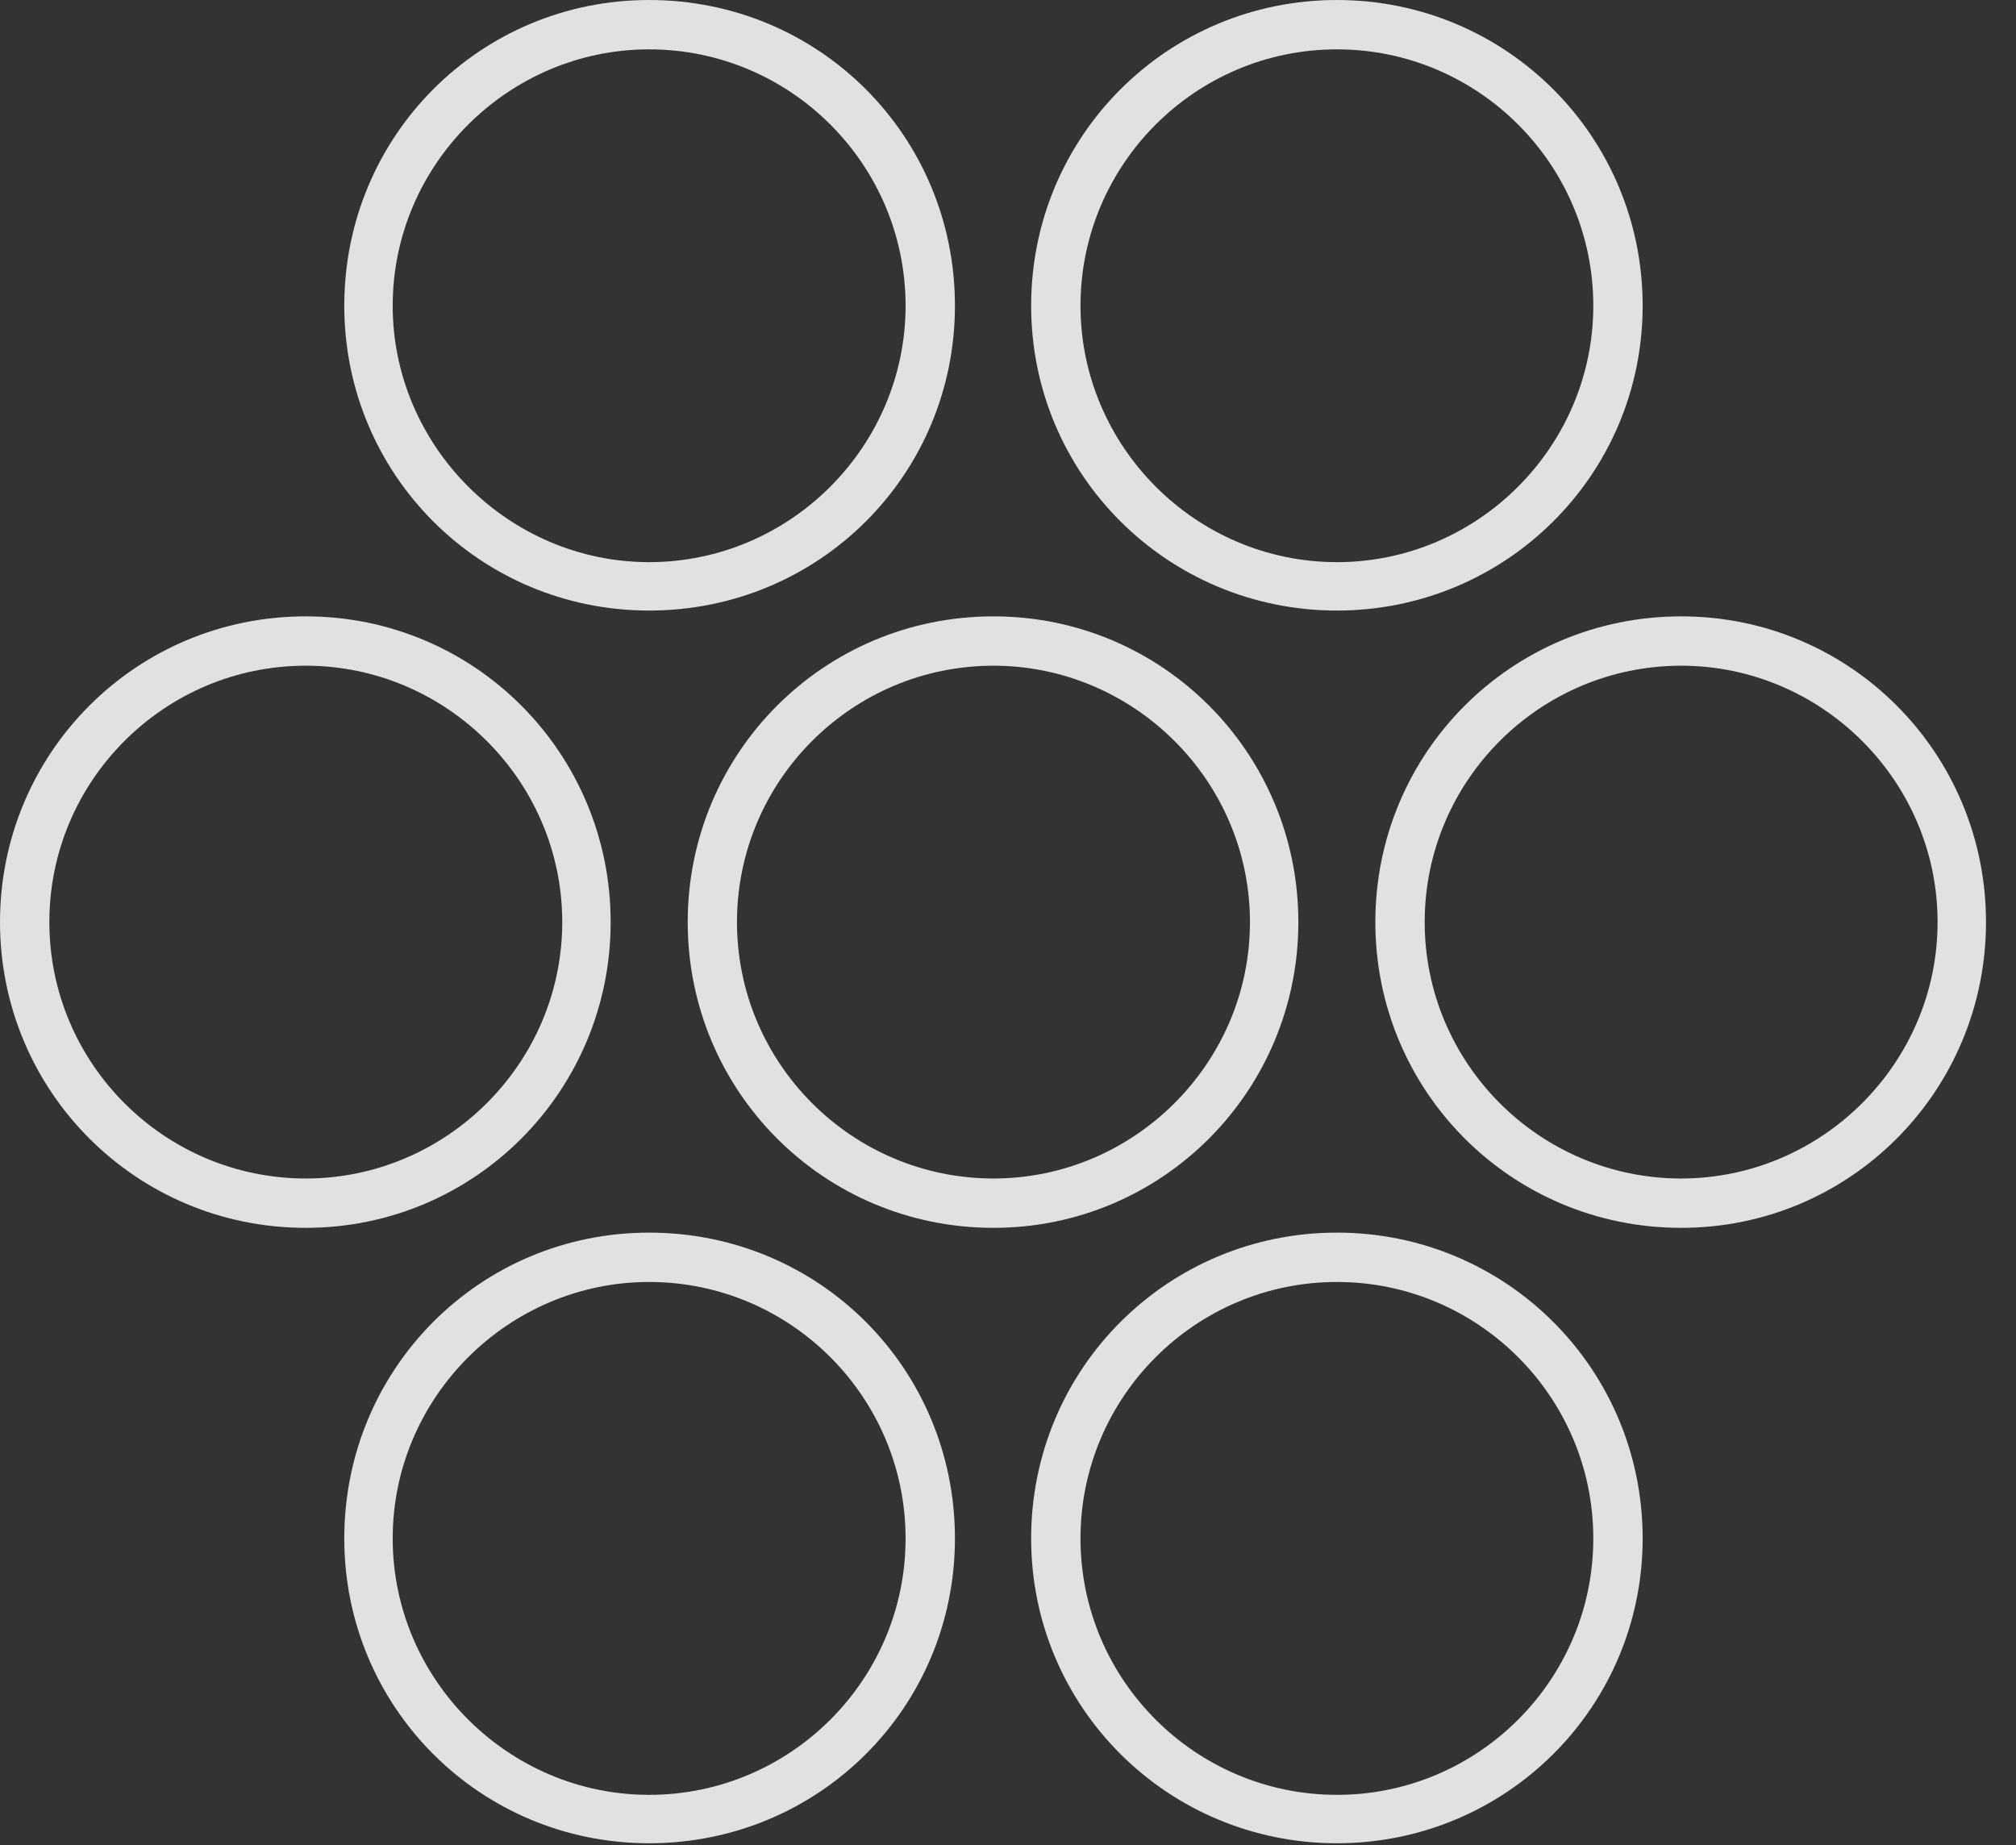
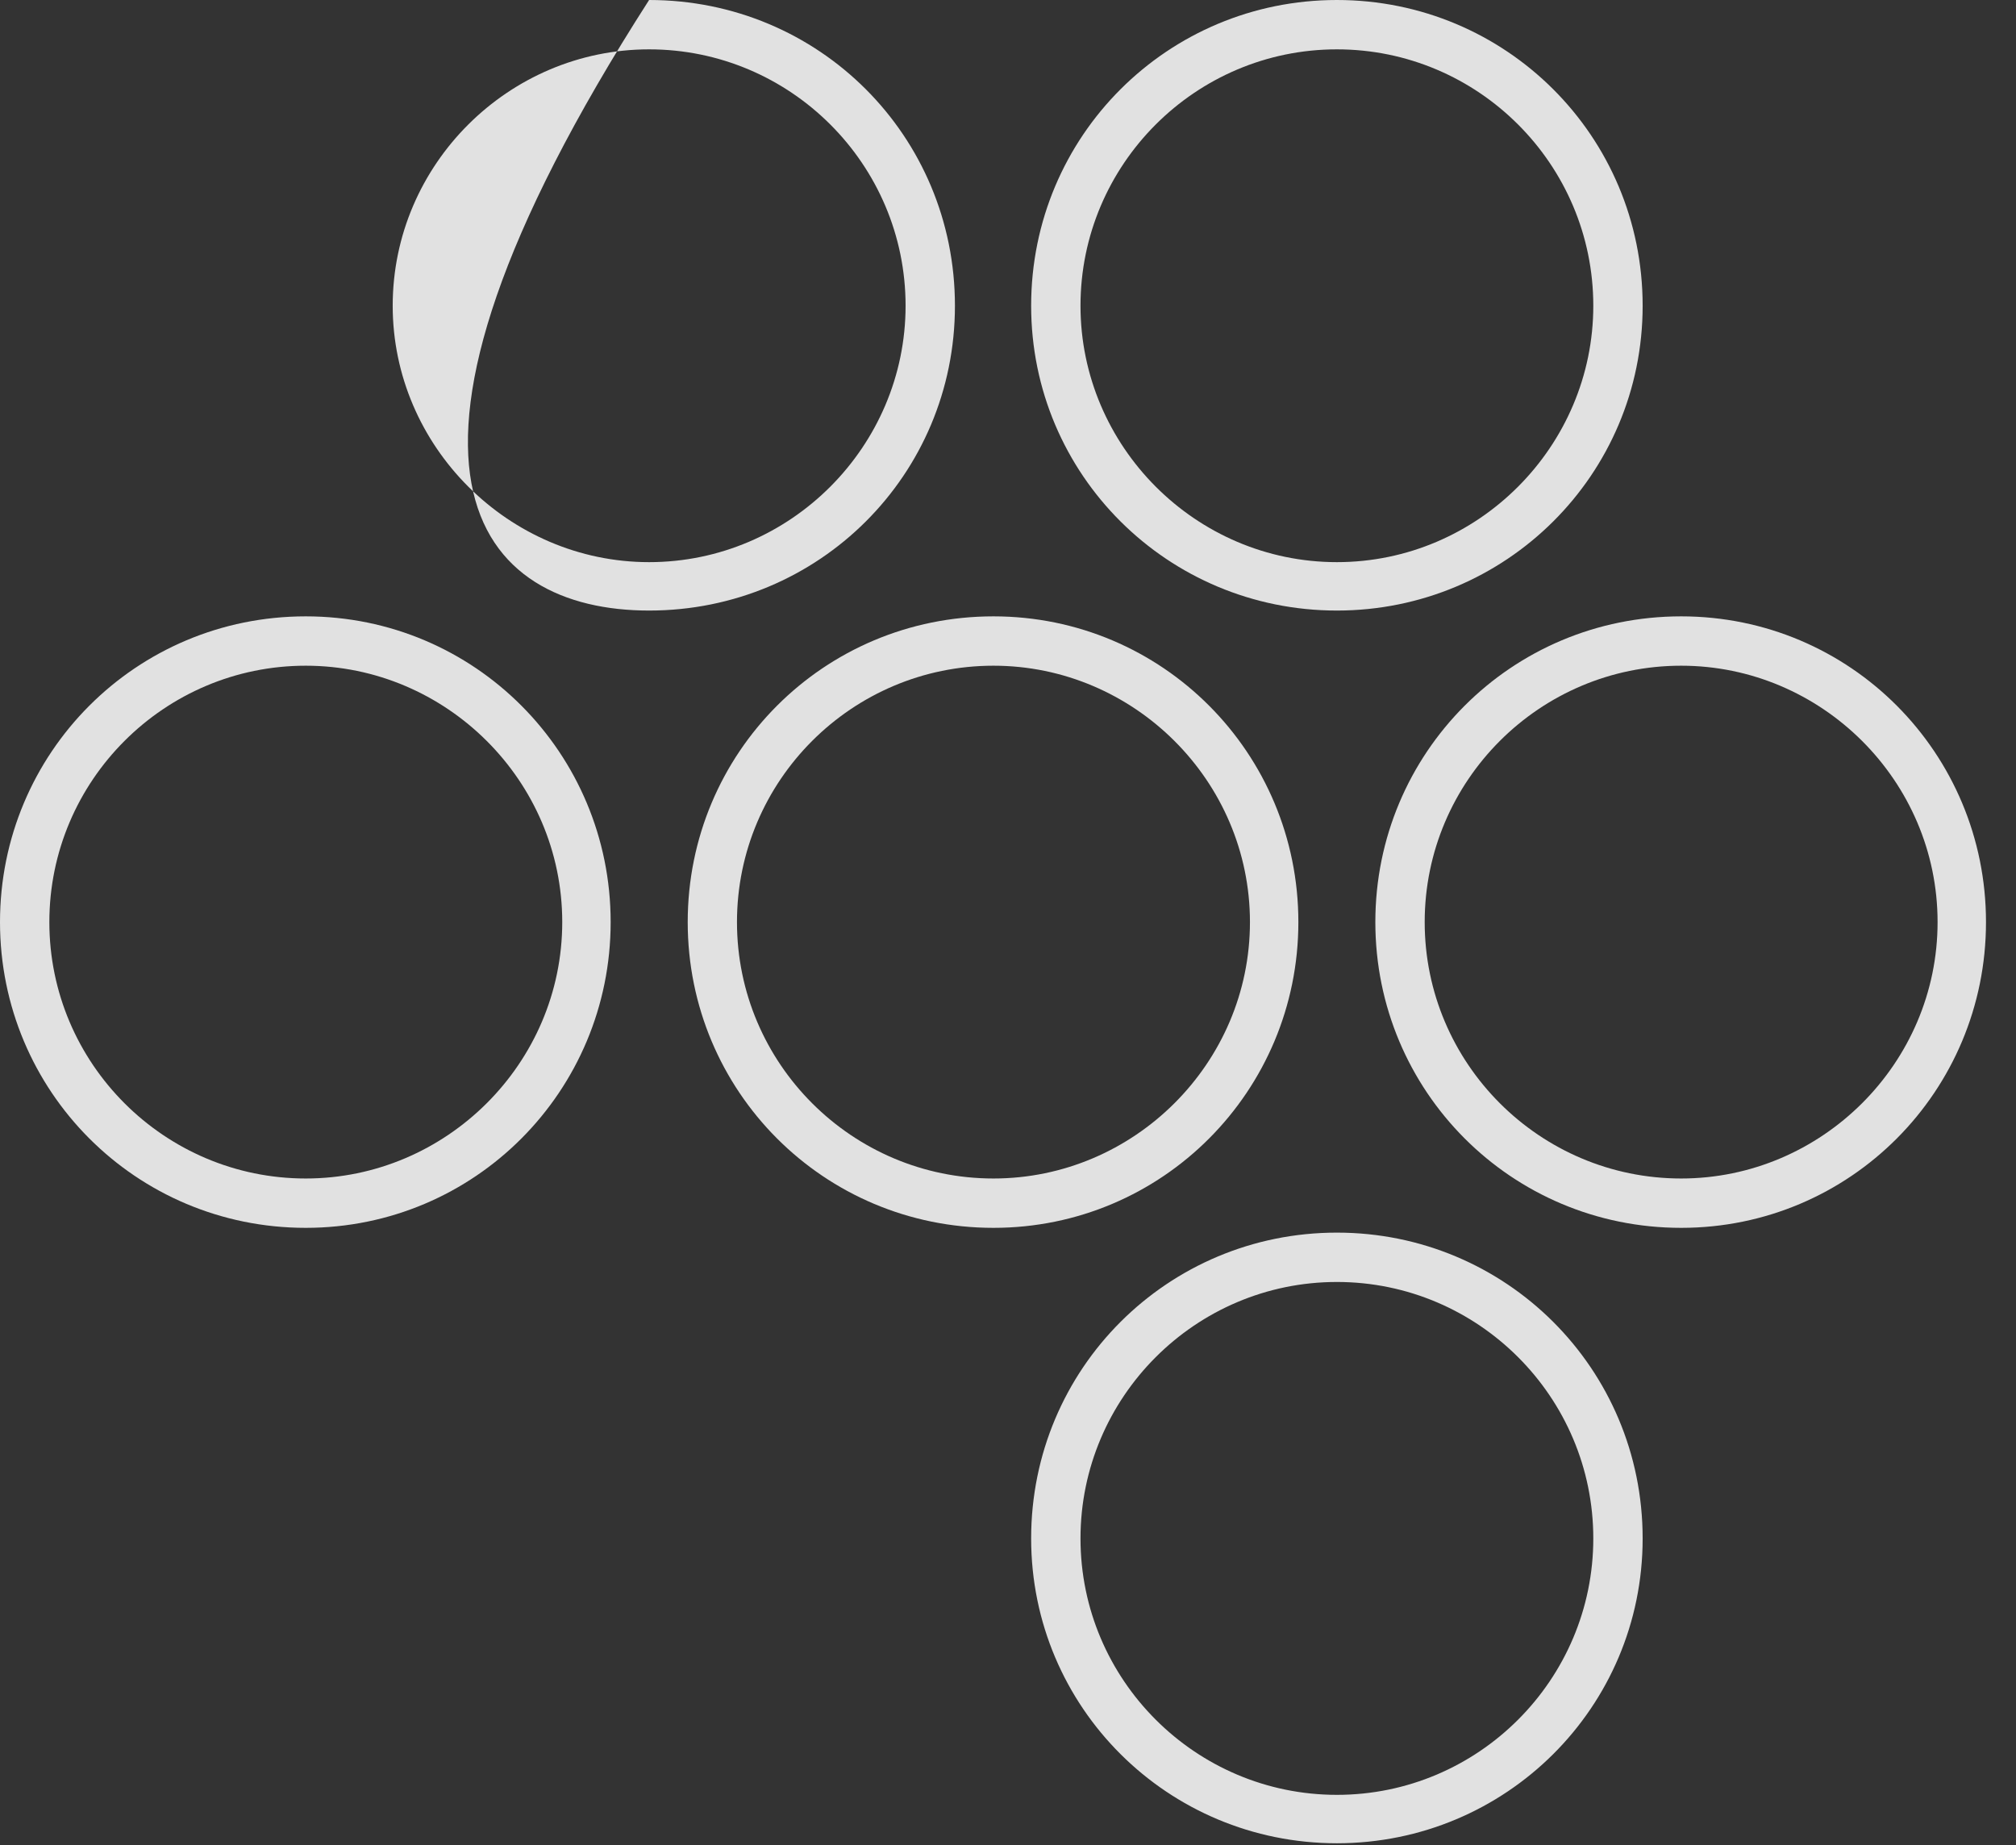
<svg xmlns="http://www.w3.org/2000/svg" version="1.1" viewBox="0 0 23.651 21.647">
  <rect x="0" y="0" width="23.651" height="21.647" fill="#333333" stroke="none" />
  <g>
    <rect height="21.647" opacity="0" width="23.651" x="0" y="0" />
    <path d="M15.684 21.625C17.666 21.625 19.271 20.031 19.271 18.049C19.271 16.055 17.666 14.461 15.684 14.461C13.701 14.461 12.097 16.055 12.097 18.049C12.097 20.031 13.701 21.625 15.684 21.625ZM15.684 21.057C14.026 21.057 12.676 19.707 12.676 18.049C12.676 16.39 14.026 15.04 15.684 15.04C17.343 15.04 18.692 16.39 18.692 18.049C18.692 19.707 17.343 21.057 15.684 21.057Z" fill="white" fill-opacity="0.85" />
-     <path d="M7.615 21.625C9.609 21.625 11.203 20.031 11.203 18.049C11.203 16.055 9.609 14.461 7.615 14.461C5.633 14.461 4.039 16.055 4.039 18.049C4.039 20.031 5.633 21.625 7.615 21.625ZM7.615 21.057C5.968 21.057 4.607 19.707 4.607 18.049C4.607 16.39 5.968 15.04 7.615 15.04C9.274 15.04 10.624 16.39 10.624 18.049C10.624 19.707 9.274 21.057 7.615 21.057Z" fill="white" fill-opacity="0.85" />
    <path d="M19.723 14.405C21.706 14.405 23.299 12.8 23.299 10.818C23.299 8.835 21.706 7.231 19.723 7.231C17.729 7.231 16.135 8.835 16.135 10.818C16.135 12.8 17.729 14.405 19.723 14.405ZM19.723 13.826C18.064 13.826 16.714 12.476 16.714 10.818C16.714 9.159 18.064 7.81 19.723 7.81C21.37 7.81 22.731 9.159 22.731 10.818C22.731 12.476 21.37 13.826 19.723 13.826Z" fill="white" fill-opacity="0.85" />
    <path d="M3.587 14.405C5.57 14.405 7.164 12.8 7.164 10.818C7.164 8.835 5.57 7.231 3.587 7.231C1.594 7.231 0 8.835 0 10.818C0 12.8 1.594 14.405 3.587 14.405ZM3.587 13.826C1.929 13.826 0.579 12.476 0.579 10.818C0.579 9.159 1.929 7.81 3.587 7.81C5.235 7.81 6.596 9.159 6.596 10.818C6.596 12.476 5.235 13.826 3.587 13.826Z" fill="white" fill-opacity="0.85" />
    <path d="M15.684 7.163C17.666 7.163 19.271 5.57 19.271 3.587C19.271 1.594 17.666 0 15.684 0C13.701 0 12.097 1.594 12.097 3.587C12.097 5.57 13.701 7.163 15.684 7.163ZM15.684 6.595C14.026 6.595 12.676 5.235 12.676 3.587C12.676 1.929 14.026 0.579 15.684 0.579C17.343 0.579 18.692 1.929 18.692 3.587C18.692 5.235 17.343 6.595 15.684 6.595Z" fill="white" fill-opacity="0.85" />
-     <path d="M7.615 7.163C9.609 7.163 11.203 5.57 11.203 3.587C11.203 1.594 9.609 0 7.615 0C5.633 0 4.039 1.594 4.039 3.587C4.039 5.57 5.633 7.163 7.615 7.163ZM7.615 6.595C5.968 6.595 4.607 5.235 4.607 3.587C4.607 1.929 5.968 0.579 7.615 0.579C9.274 0.579 10.624 1.929 10.624 3.587C10.624 5.235 9.274 6.595 7.615 6.595Z" fill="white" fill-opacity="0.85" />
+     <path d="M7.615 7.163C9.609 7.163 11.203 5.57 11.203 3.587C11.203 1.594 9.609 0 7.615 0C4.039 5.57 5.633 7.163 7.615 7.163ZM7.615 6.595C5.968 6.595 4.607 5.235 4.607 3.587C4.607 1.929 5.968 0.579 7.615 0.579C9.274 0.579 10.624 1.929 10.624 3.587C10.624 5.235 9.274 6.595 7.615 6.595Z" fill="white" fill-opacity="0.85" />
    <path d="M11.655 14.405C13.637 14.405 15.232 12.8 15.232 10.818C15.232 8.835 13.637 7.231 11.655 7.231C9.662 7.231 8.068 8.835 8.068 10.818C8.068 12.8 9.662 14.405 11.655 14.405ZM11.655 13.826C9.996 13.826 8.646 12.476 8.646 10.818C8.646 9.159 9.996 7.81 11.655 7.81C13.303 7.81 14.664 9.159 14.664 10.818C14.664 12.476 13.303 13.826 11.655 13.826Z" fill="white" fill-opacity="0.85" />
  </g>
</svg>